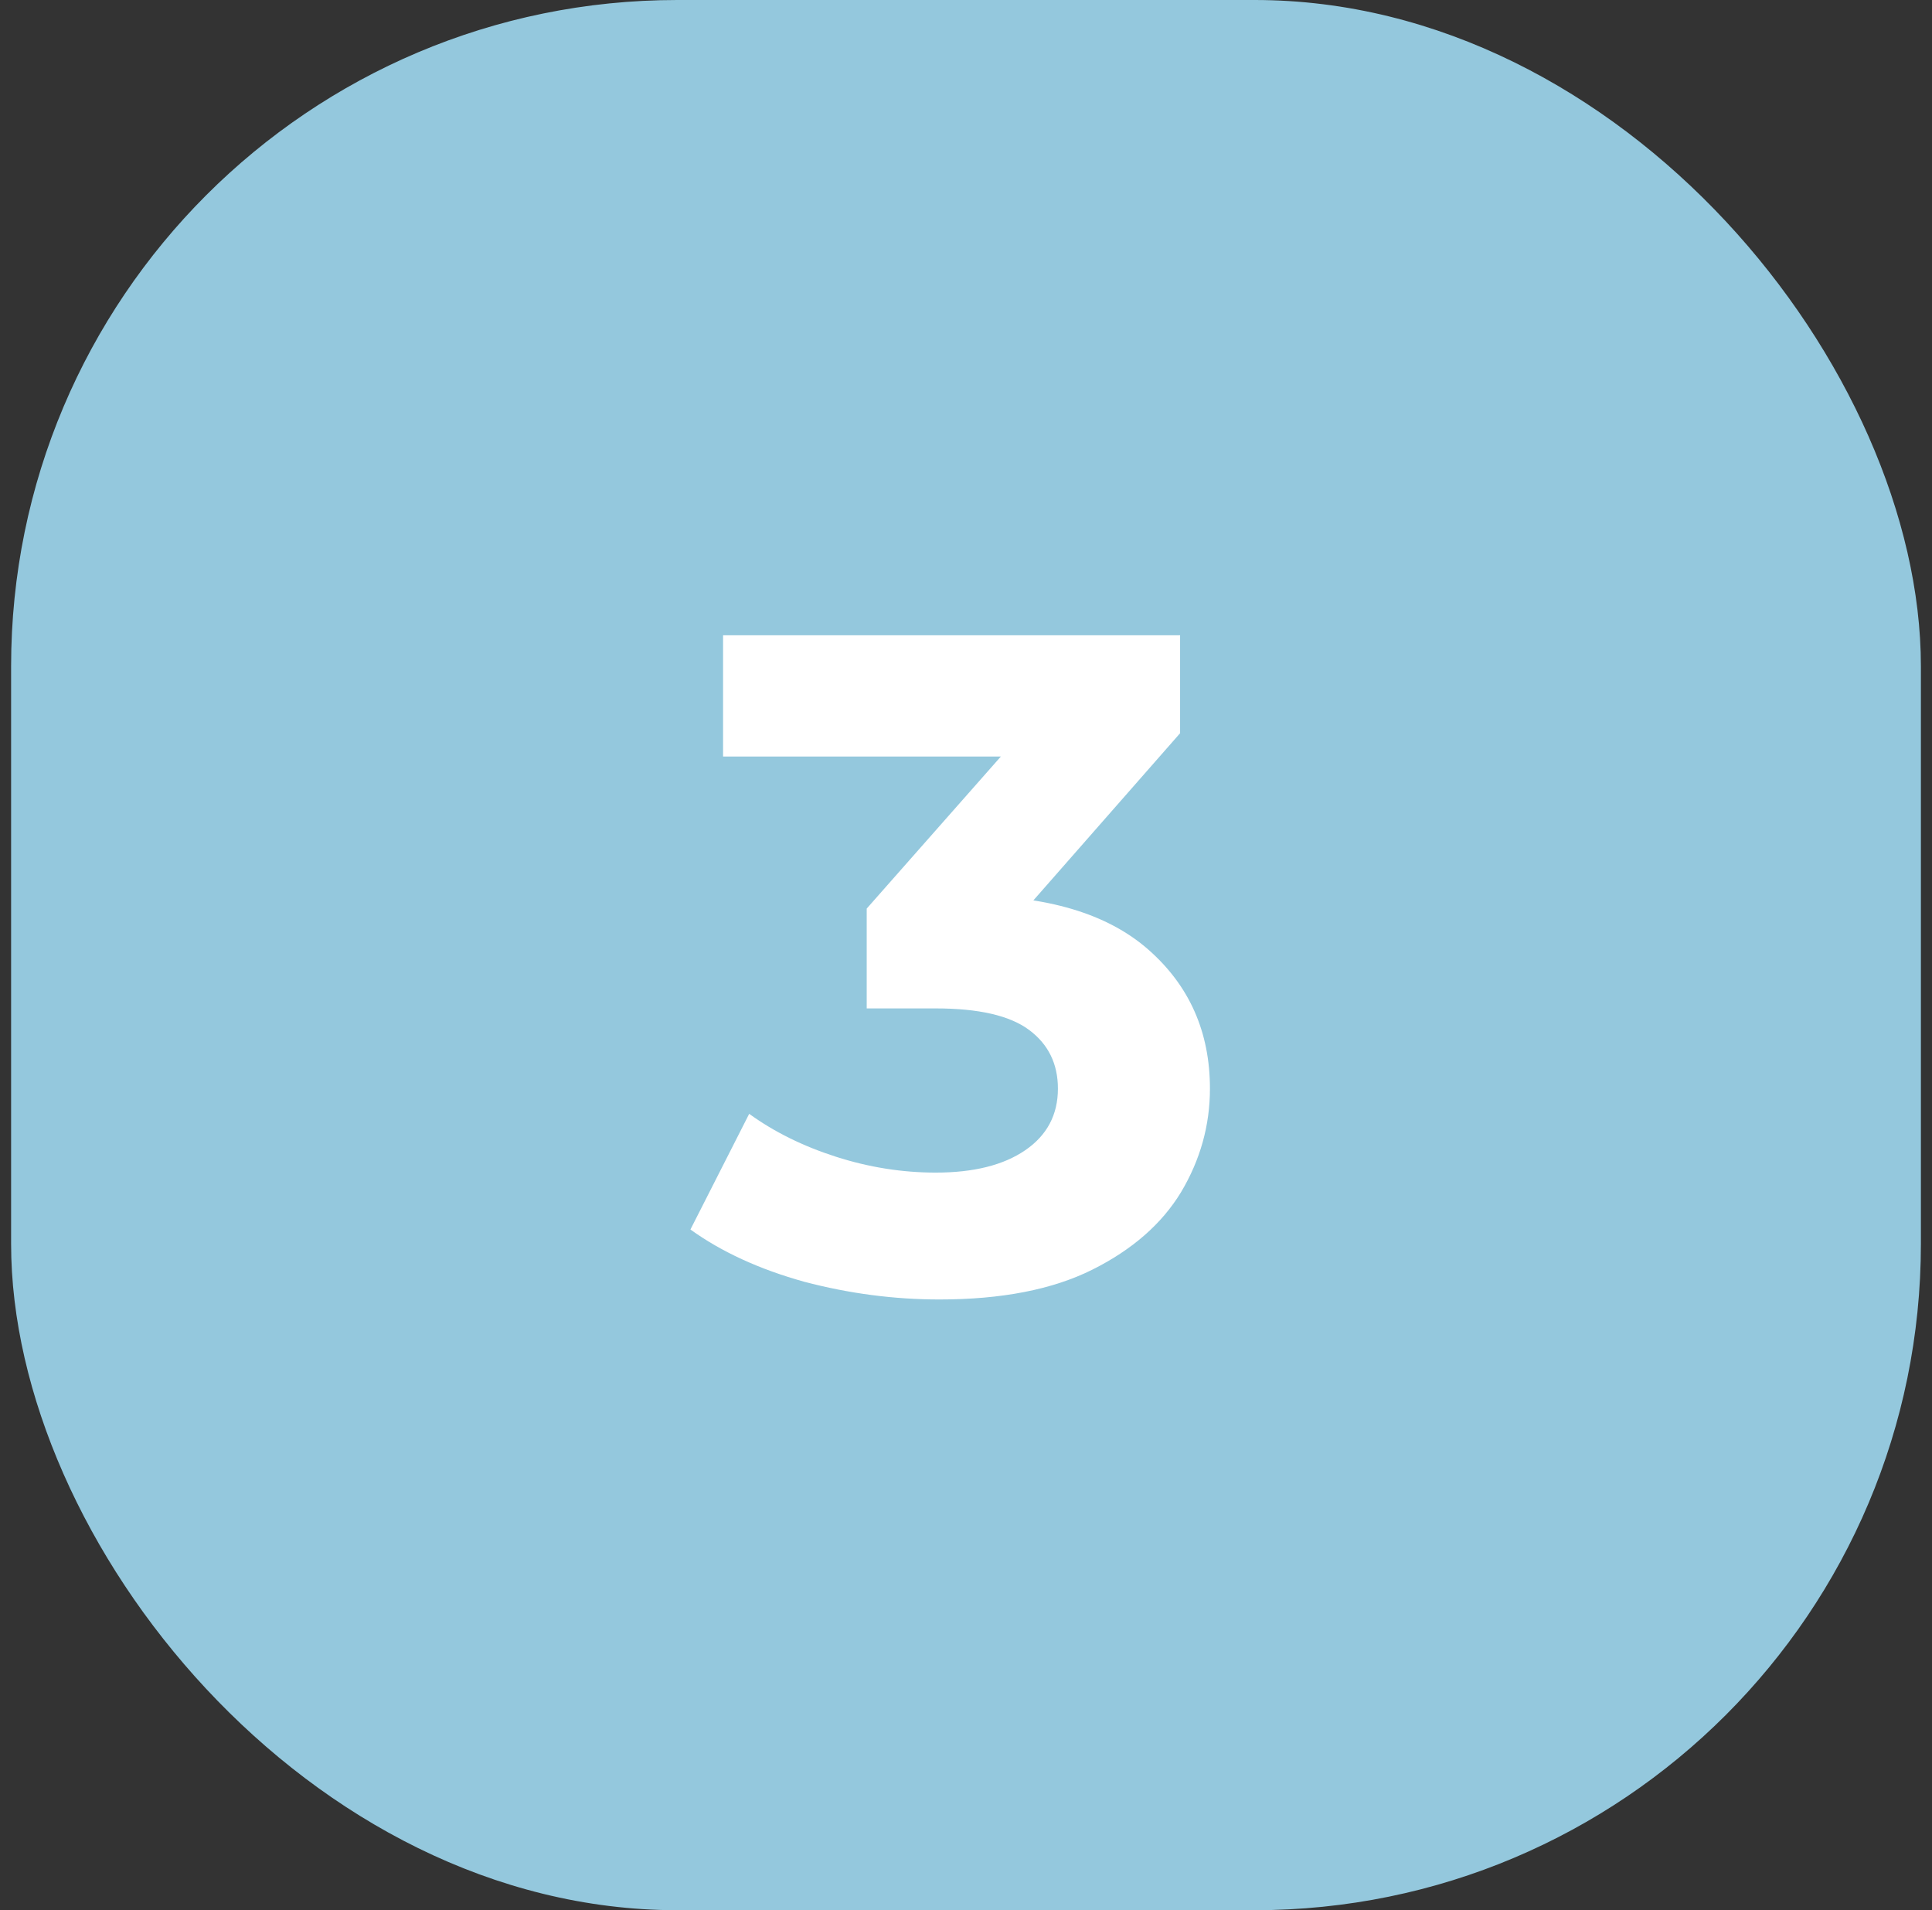
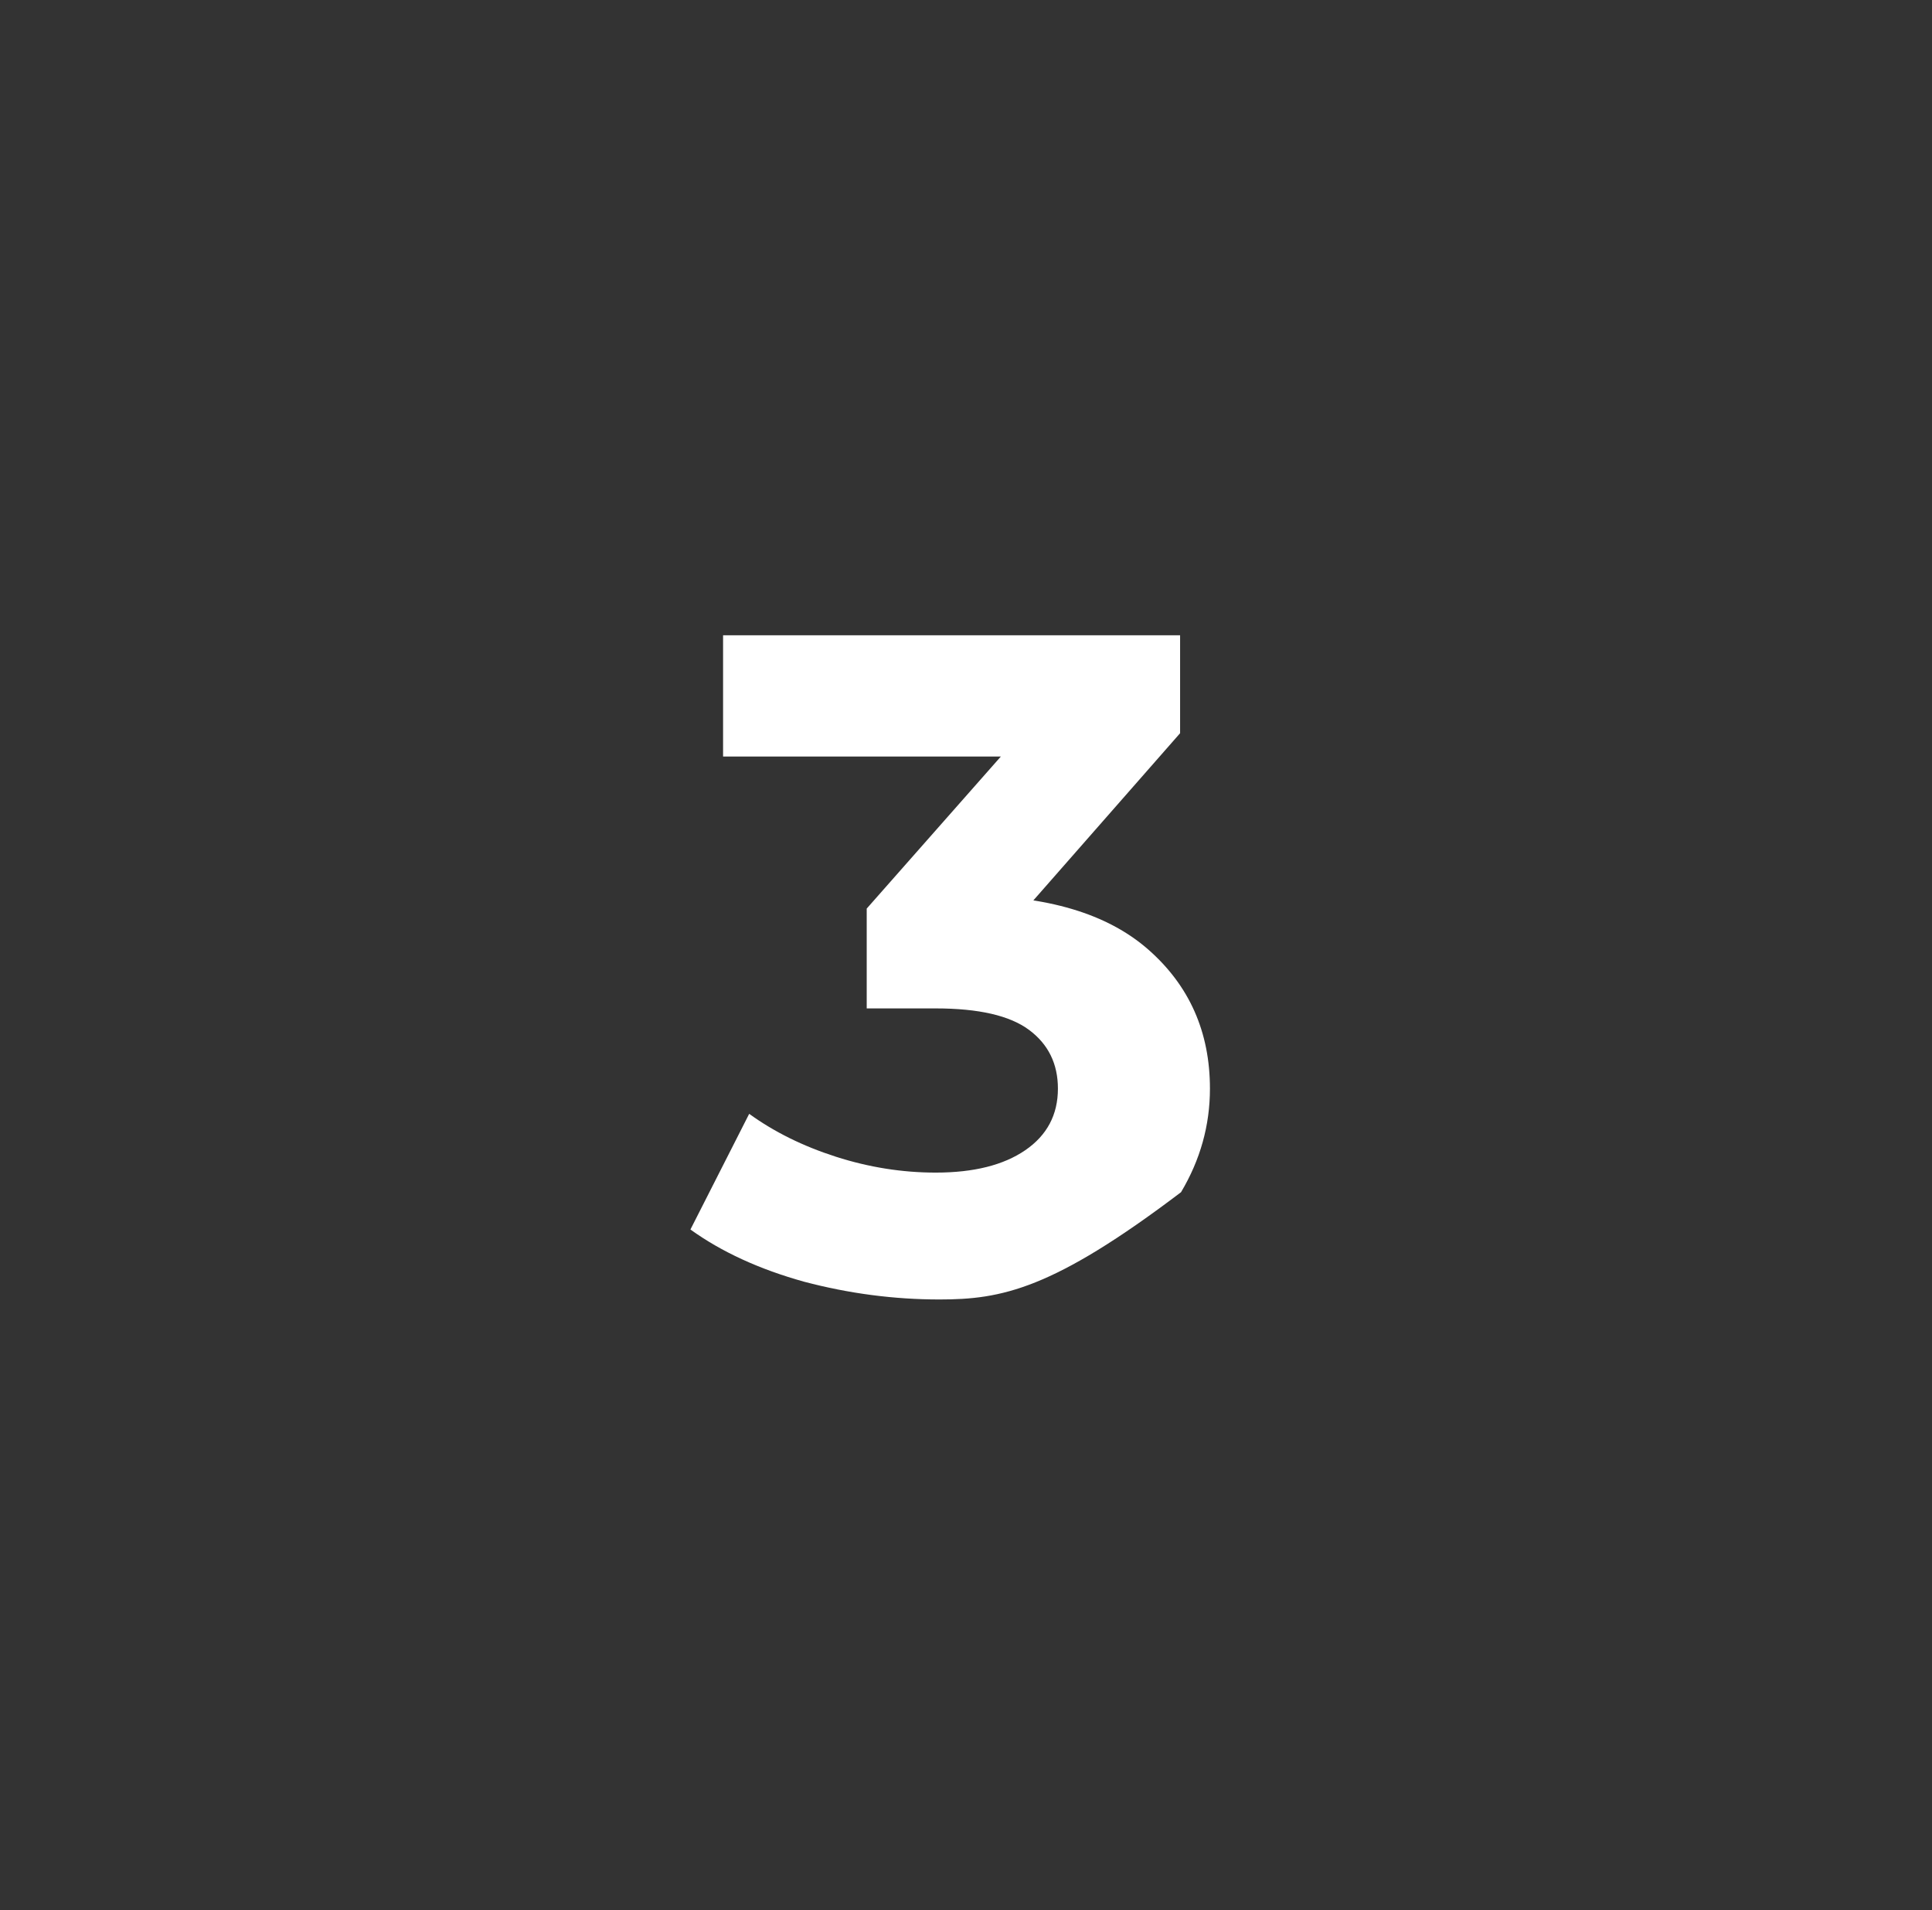
<svg xmlns="http://www.w3.org/2000/svg" width="87" height="86" viewBox="0 0 87 86" fill="none">
  <rect x="0" y="0" width="87" height="86" fill="#333333" stroke="none" />
-   <rect x="0.5" width="86" height="86" rx="30" fill="#94C8DD" />
-   <path d="M42.305 58.504C40.261 58.504 38.231 58.238 36.215 57.706C34.199 57.146 32.491 56.362 31.091 55.354L33.737 50.146C34.857 50.958 36.159 51.602 37.643 52.078C39.127 52.554 40.625 52.792 42.137 52.792C43.845 52.792 45.189 52.456 46.169 51.784C47.149 51.112 47.639 50.188 47.639 49.012C47.639 47.892 47.205 47.01 46.337 46.366C45.469 45.722 44.069 45.4 42.137 45.4H39.029V40.906L47.219 31.624L47.975 34.06H32.561V28.6H53.141V33.01L44.993 42.292L41.549 40.318H43.523C47.135 40.318 49.865 41.13 51.713 42.754C53.561 44.378 54.485 46.464 54.485 49.012C54.485 50.664 54.051 52.218 53.183 53.674C52.315 55.102 50.985 56.264 49.193 57.16C47.401 58.056 45.105 58.504 42.305 58.504Z" fill="white" />
+   <path d="M42.305 58.504C40.261 58.504 38.231 58.238 36.215 57.706C34.199 57.146 32.491 56.362 31.091 55.354L33.737 50.146C34.857 50.958 36.159 51.602 37.643 52.078C39.127 52.554 40.625 52.792 42.137 52.792C43.845 52.792 45.189 52.456 46.169 51.784C47.149 51.112 47.639 50.188 47.639 49.012C47.639 47.892 47.205 47.01 46.337 46.366C45.469 45.722 44.069 45.4 42.137 45.4H39.029V40.906L47.219 31.624L47.975 34.06H32.561V28.6H53.141V33.01L44.993 42.292L41.549 40.318H43.523C47.135 40.318 49.865 41.13 51.713 42.754C53.561 44.378 54.485 46.464 54.485 49.012C54.485 50.664 54.051 52.218 53.183 53.674C47.401 58.056 45.105 58.504 42.305 58.504Z" fill="white" />
</svg>